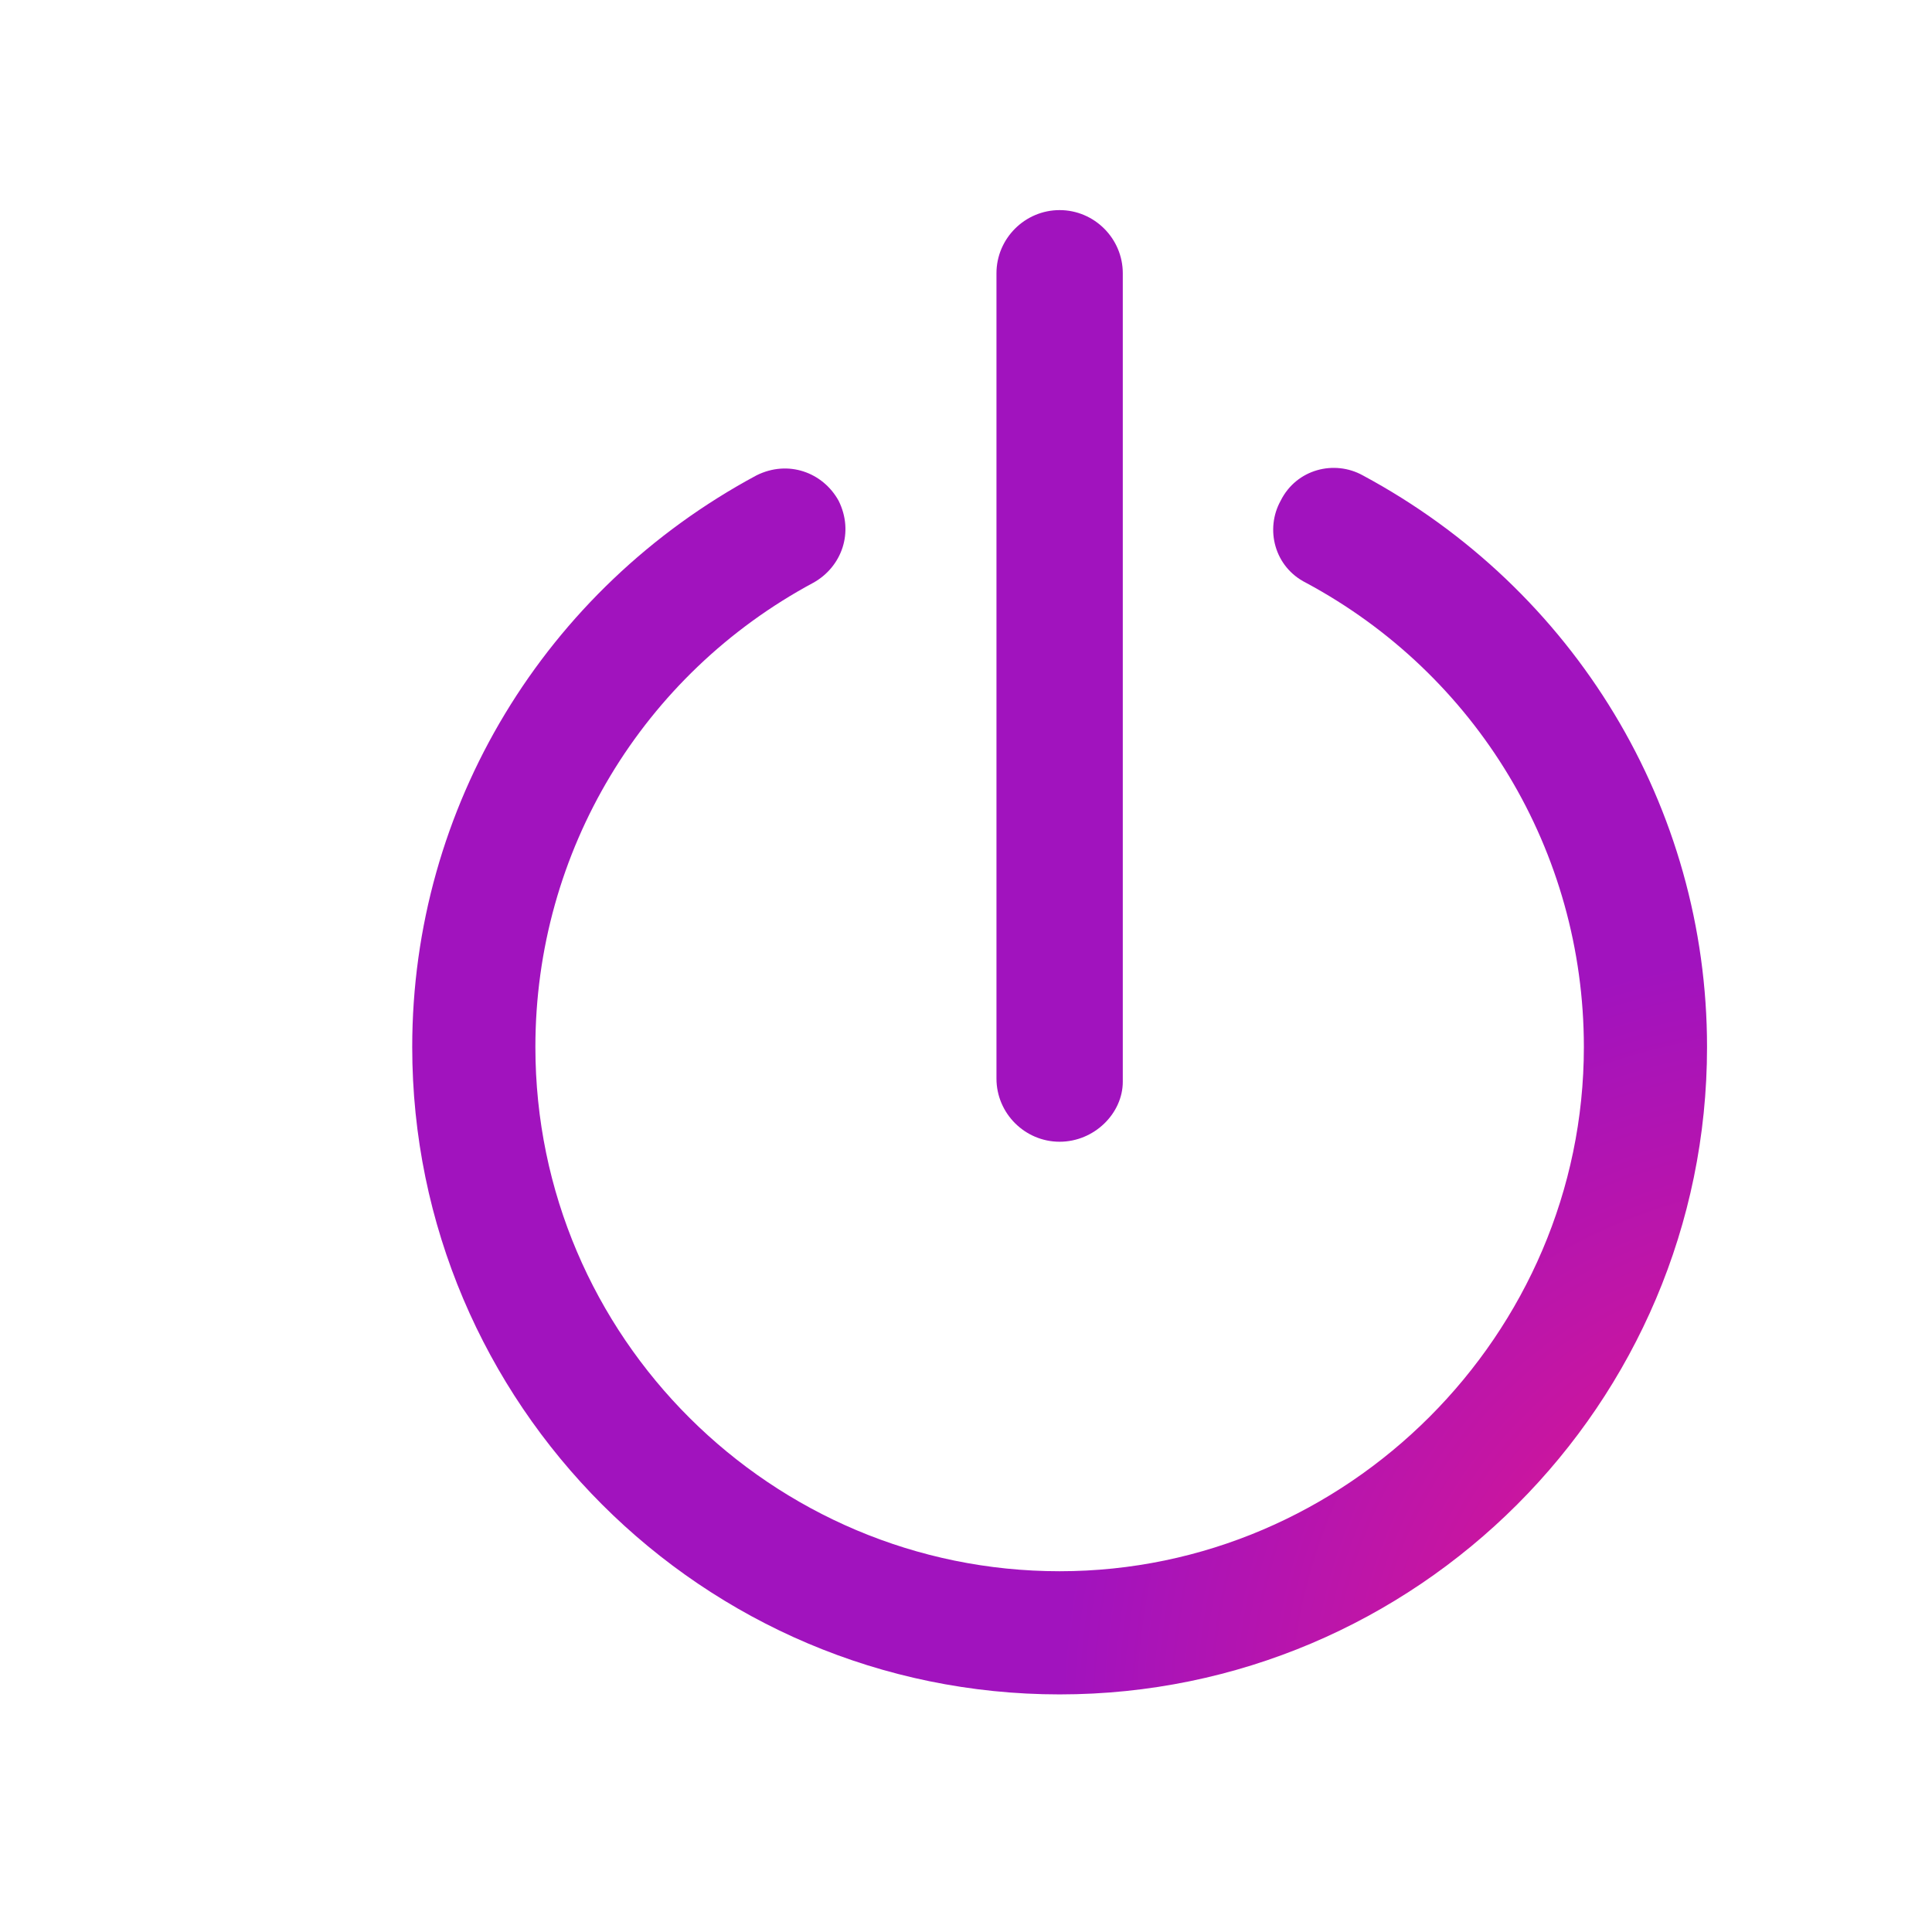
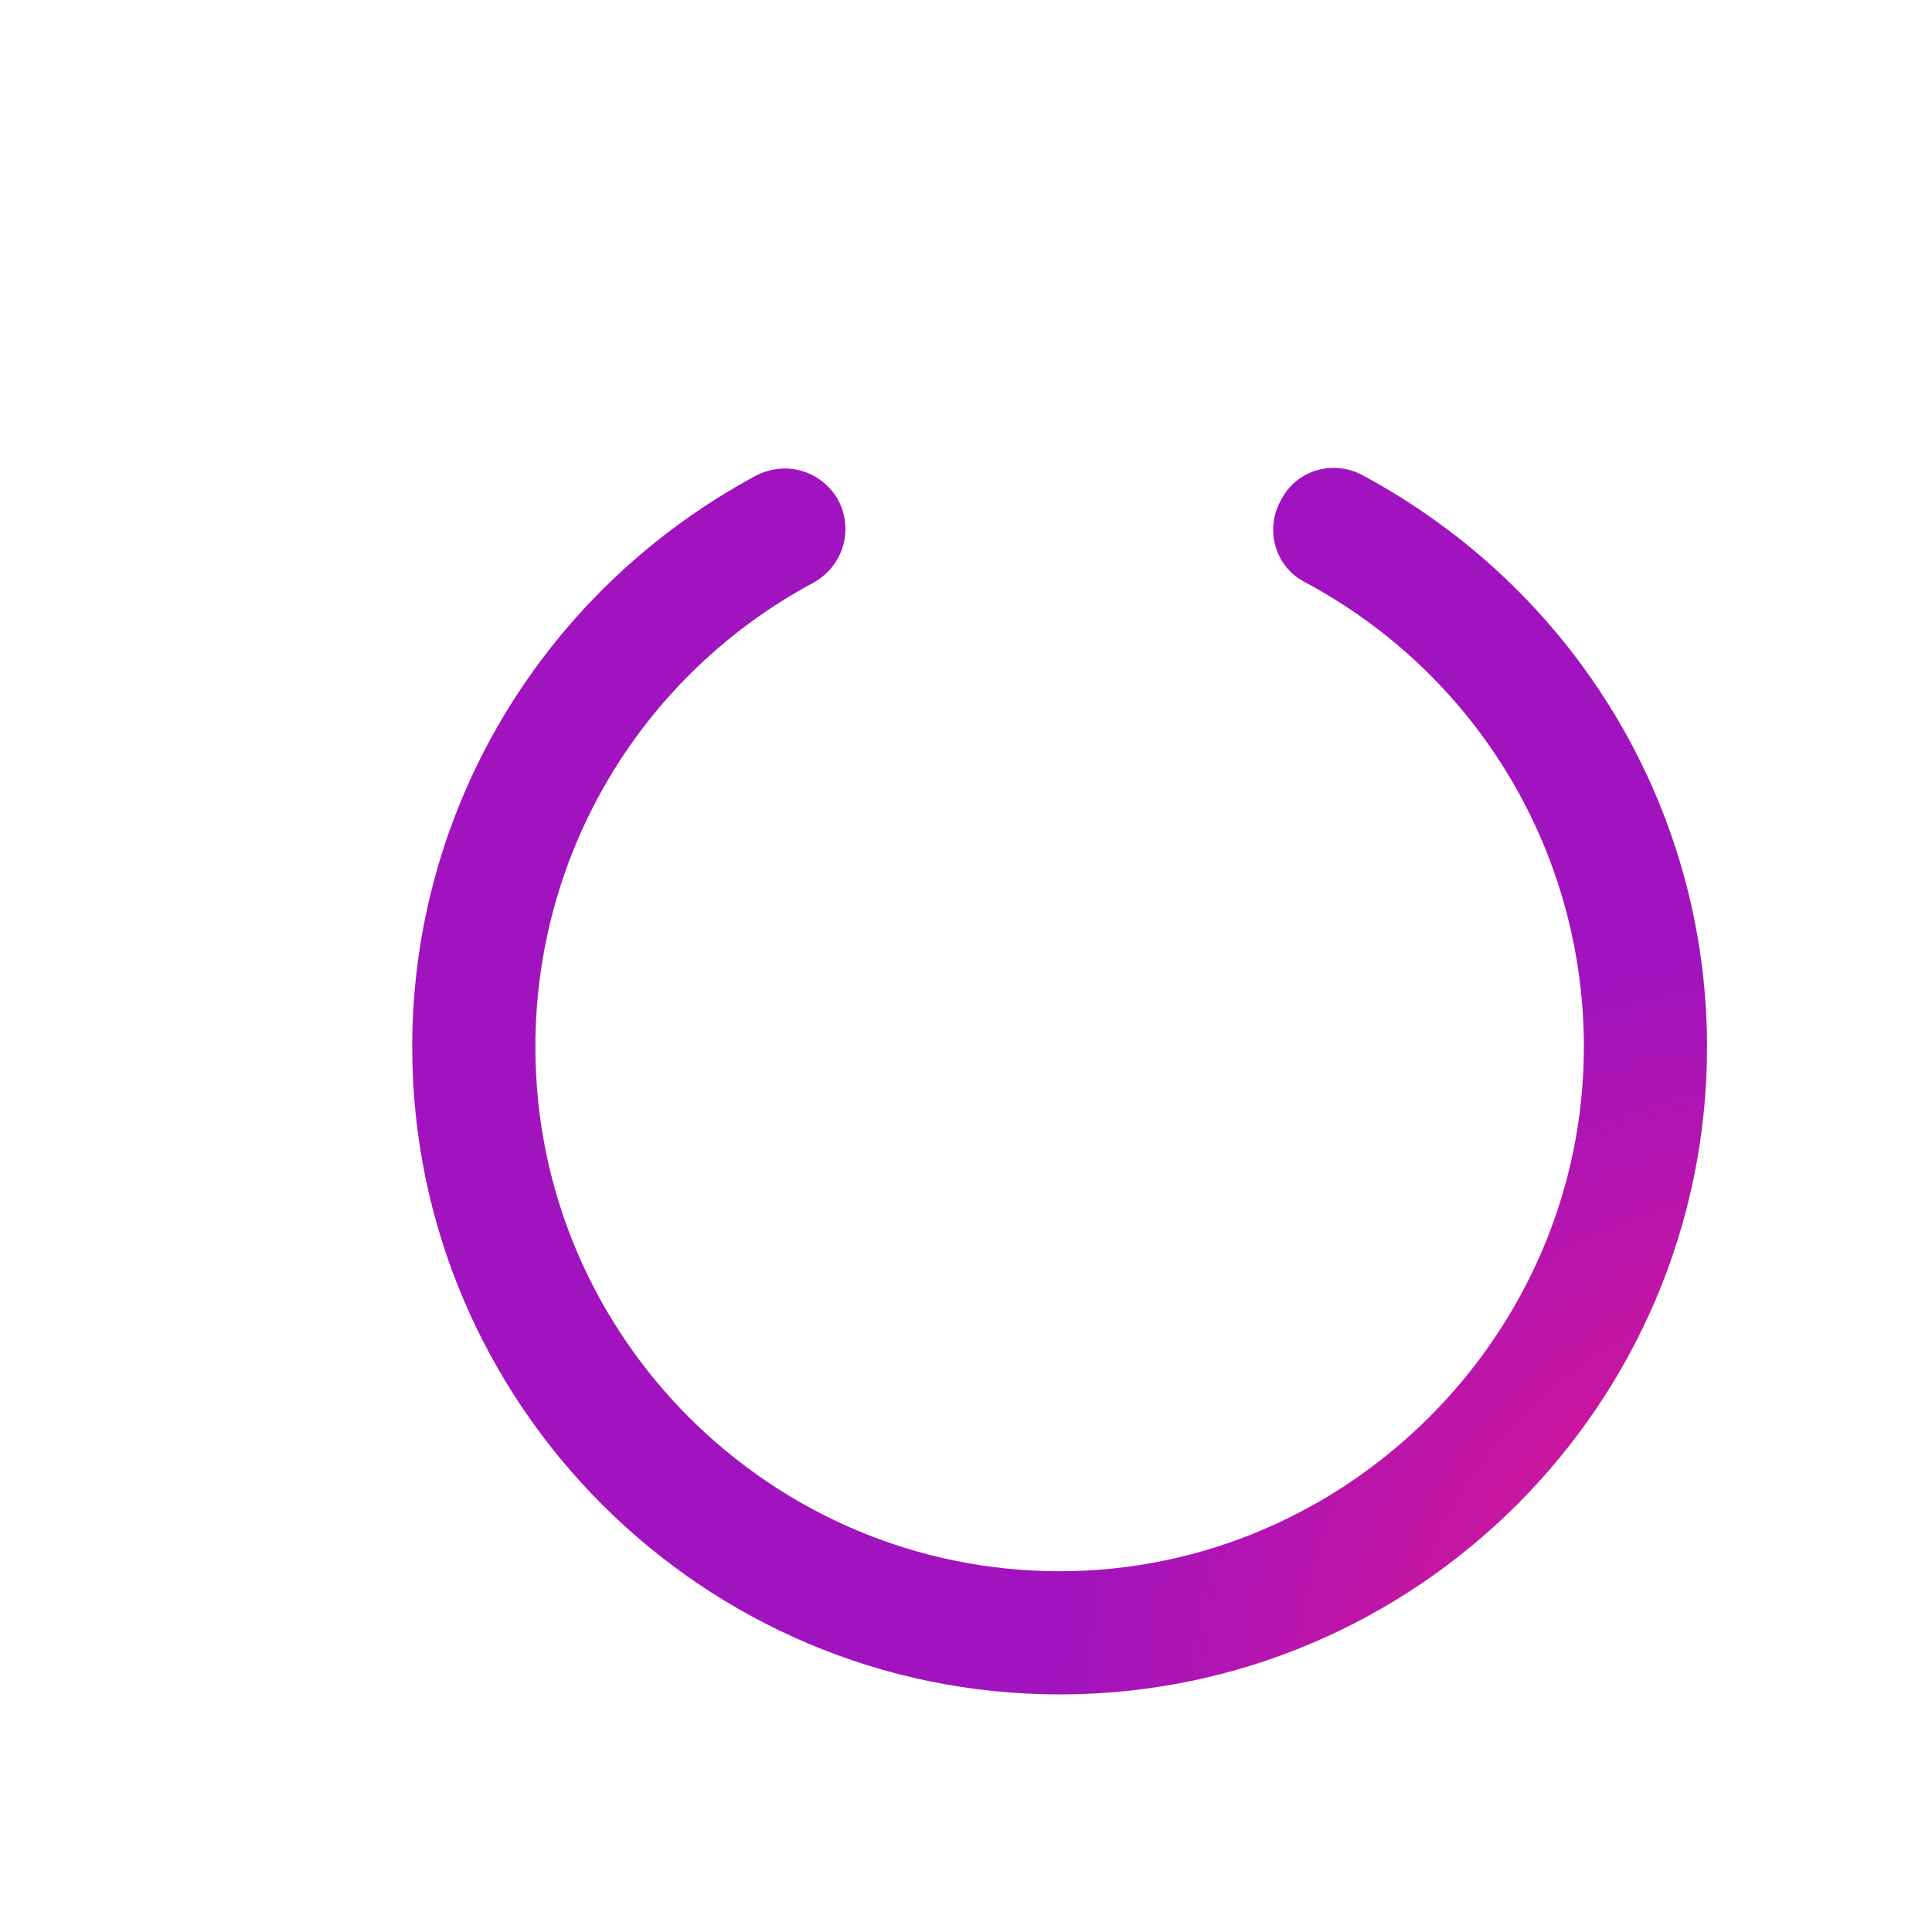
<svg xmlns="http://www.w3.org/2000/svg" version="1.1" x="0px" y="0px" viewBox="-2 -2 52 52" enable-background="new 0 0 48 48" xml:space="preserve">
  <defs>
    <radialGradient id="radial_gradient" cx="0.5" cy="0.5" r="0.5" gradientUnits="userSpaceOnUse" gradientTransform="translate(24 24) scale(48)">
      <stop stop-color="#EF1883" />
      <stop offset="1" stop-color="#A113BE" />
    </radialGradient>
  </defs>
  <g fill="url(#radial_gradient)" transform="scale(0.85) translate(7.2, 3.8)">
    <g>
      <path d="M24,47.5C12.7,47.5,3.5,38.3,3.5,27c0-7.6,4.2-14.5,10.9-18.1c1-0.5,2.1-0.1,2.6,0.8c0.5,1,0.1,2.1-0.8,2.6    c-5.4,2.9-8.8,8.5-8.8,14.7c0,9.2,7.5,16.6,16.6,16.6S40.6,36.1,40.6,27c0-6.2-3.4-11.8-8.8-14.7c-1-0.5-1.3-1.7-0.8-2.6    c0.5-1,1.7-1.3,2.6-0.8c6.7,3.6,10.9,10.5,10.9,18.1C44.5,38.3,35.3,47.5,24,47.5z" />
    </g>
    <g>
-       <path d="M24,30c-1.1,0-2-0.9-2-2V2.5c0-1.1,0.9-2,2-2s2,0.9,2,2v25.6C26,29.1,25.1,30,24,30z" />
-     </g>
+       </g>
  </g>
</svg>